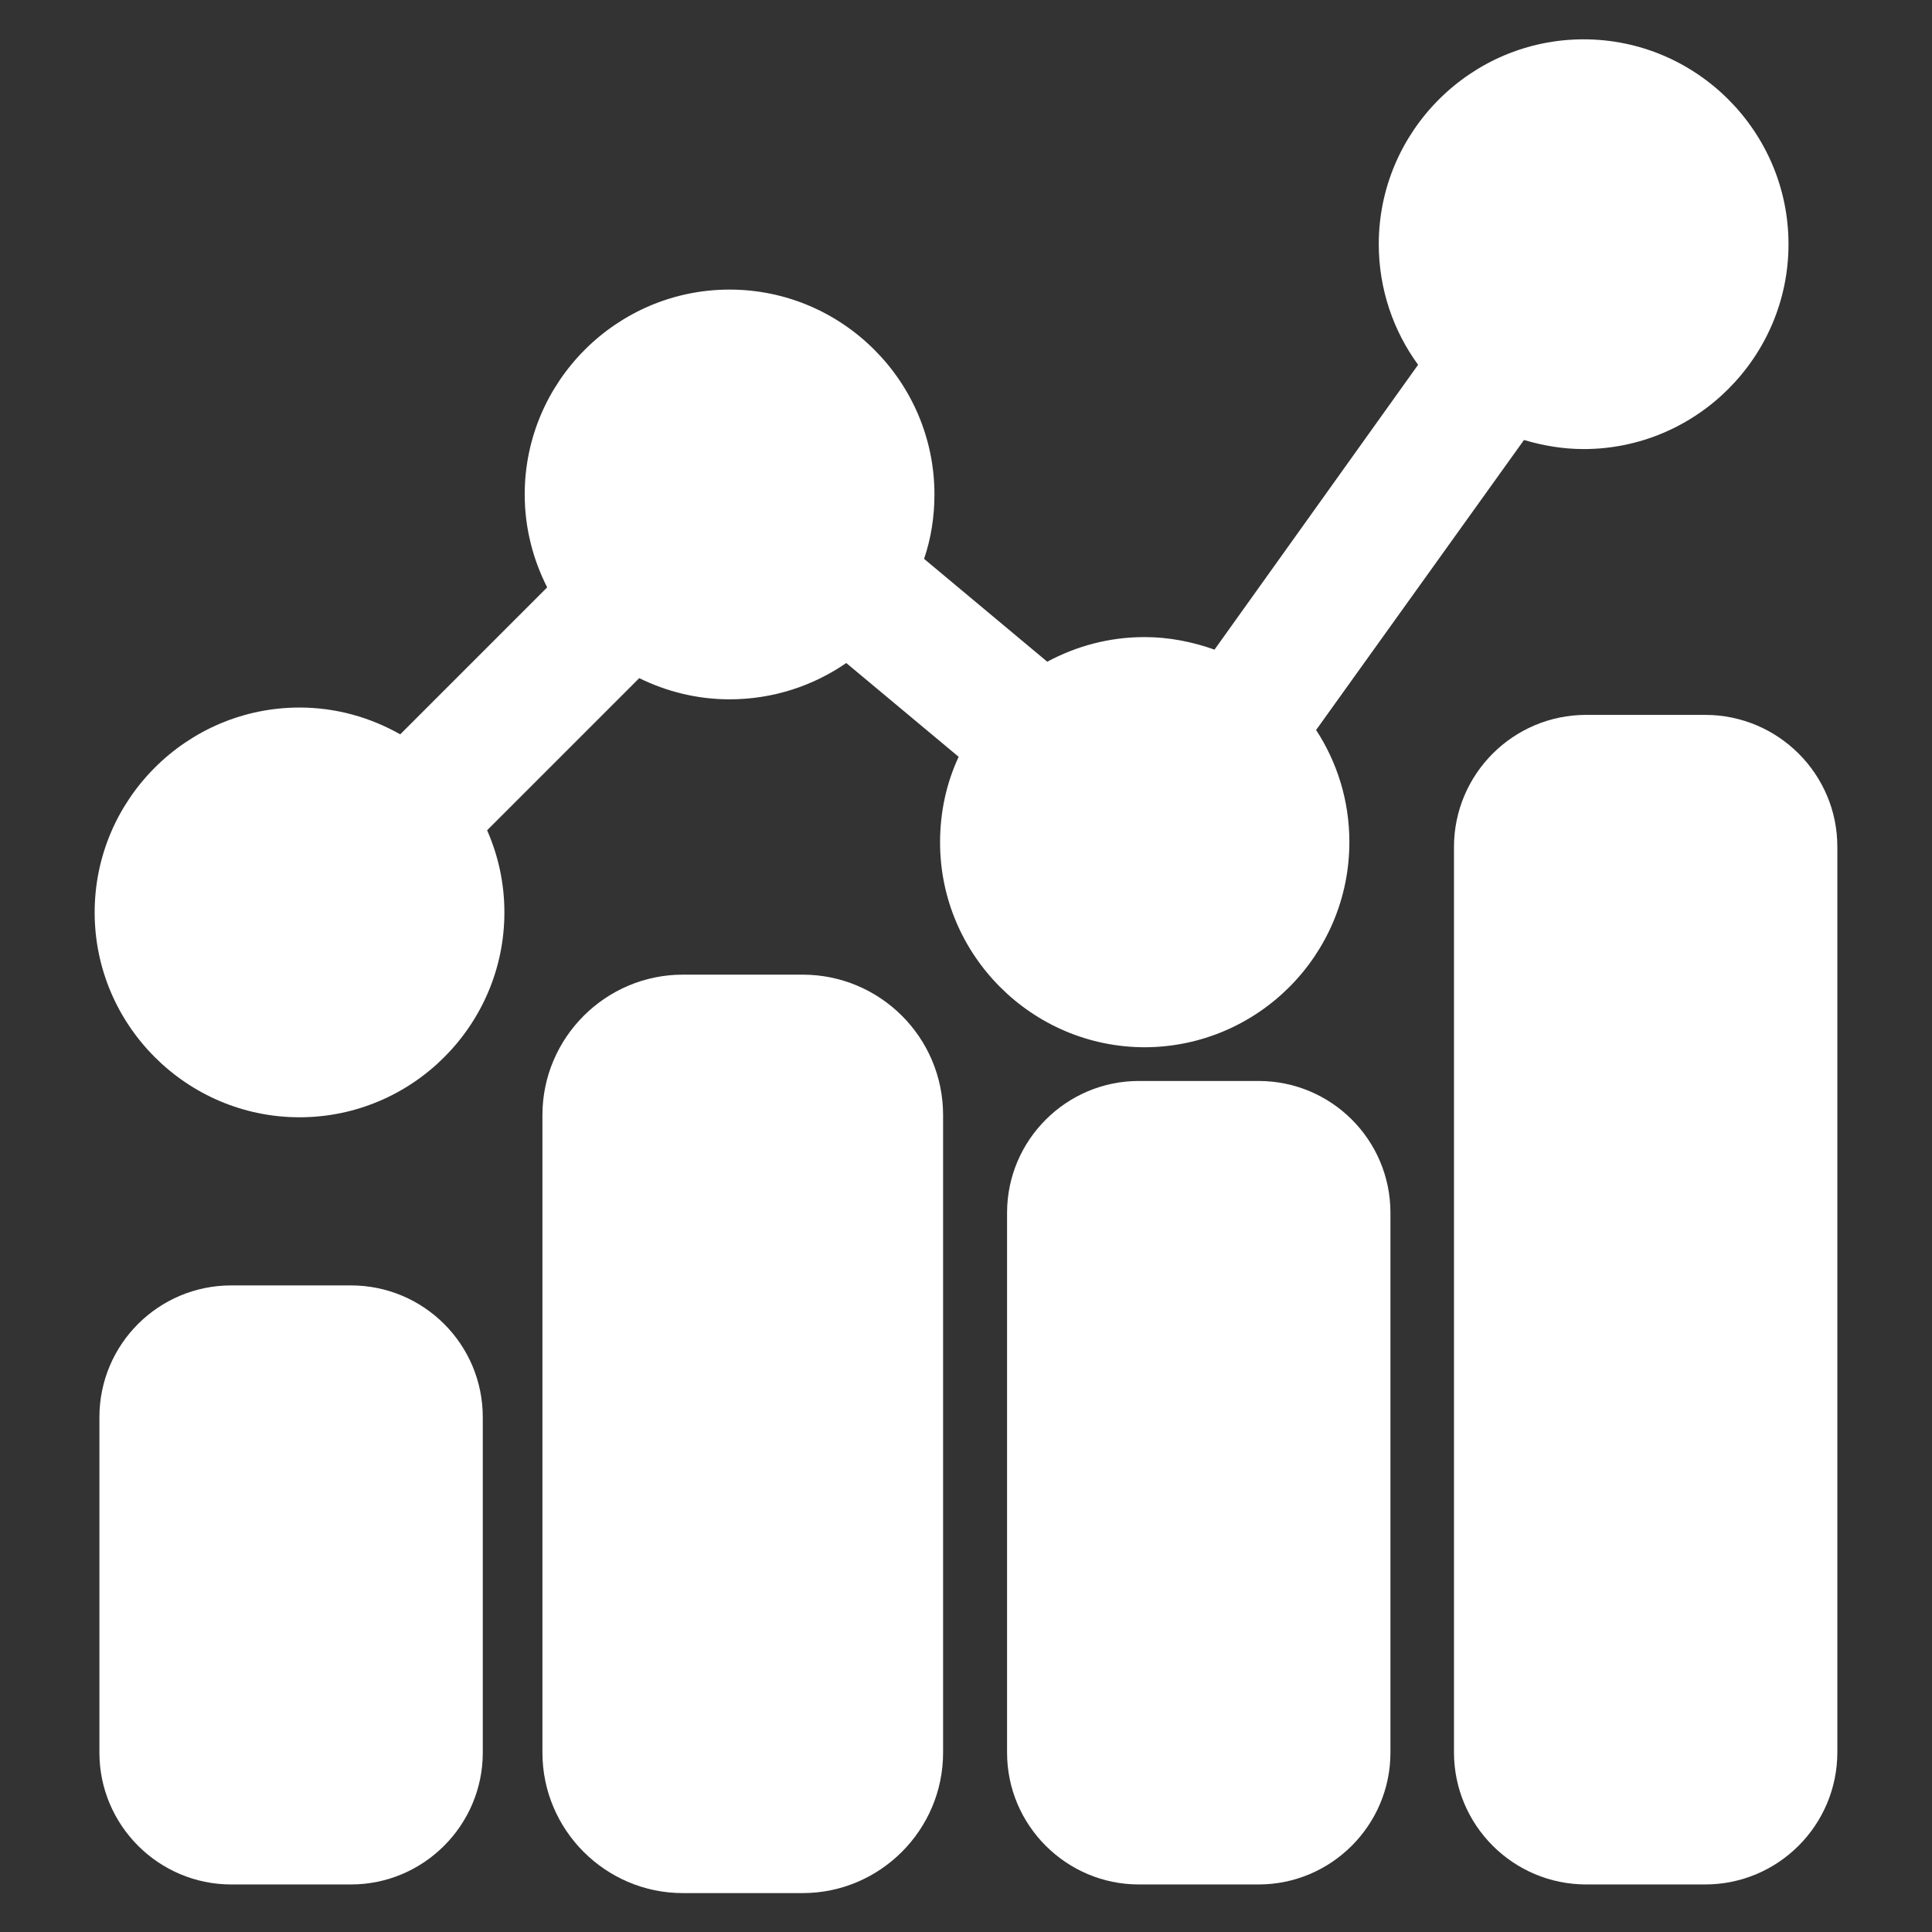
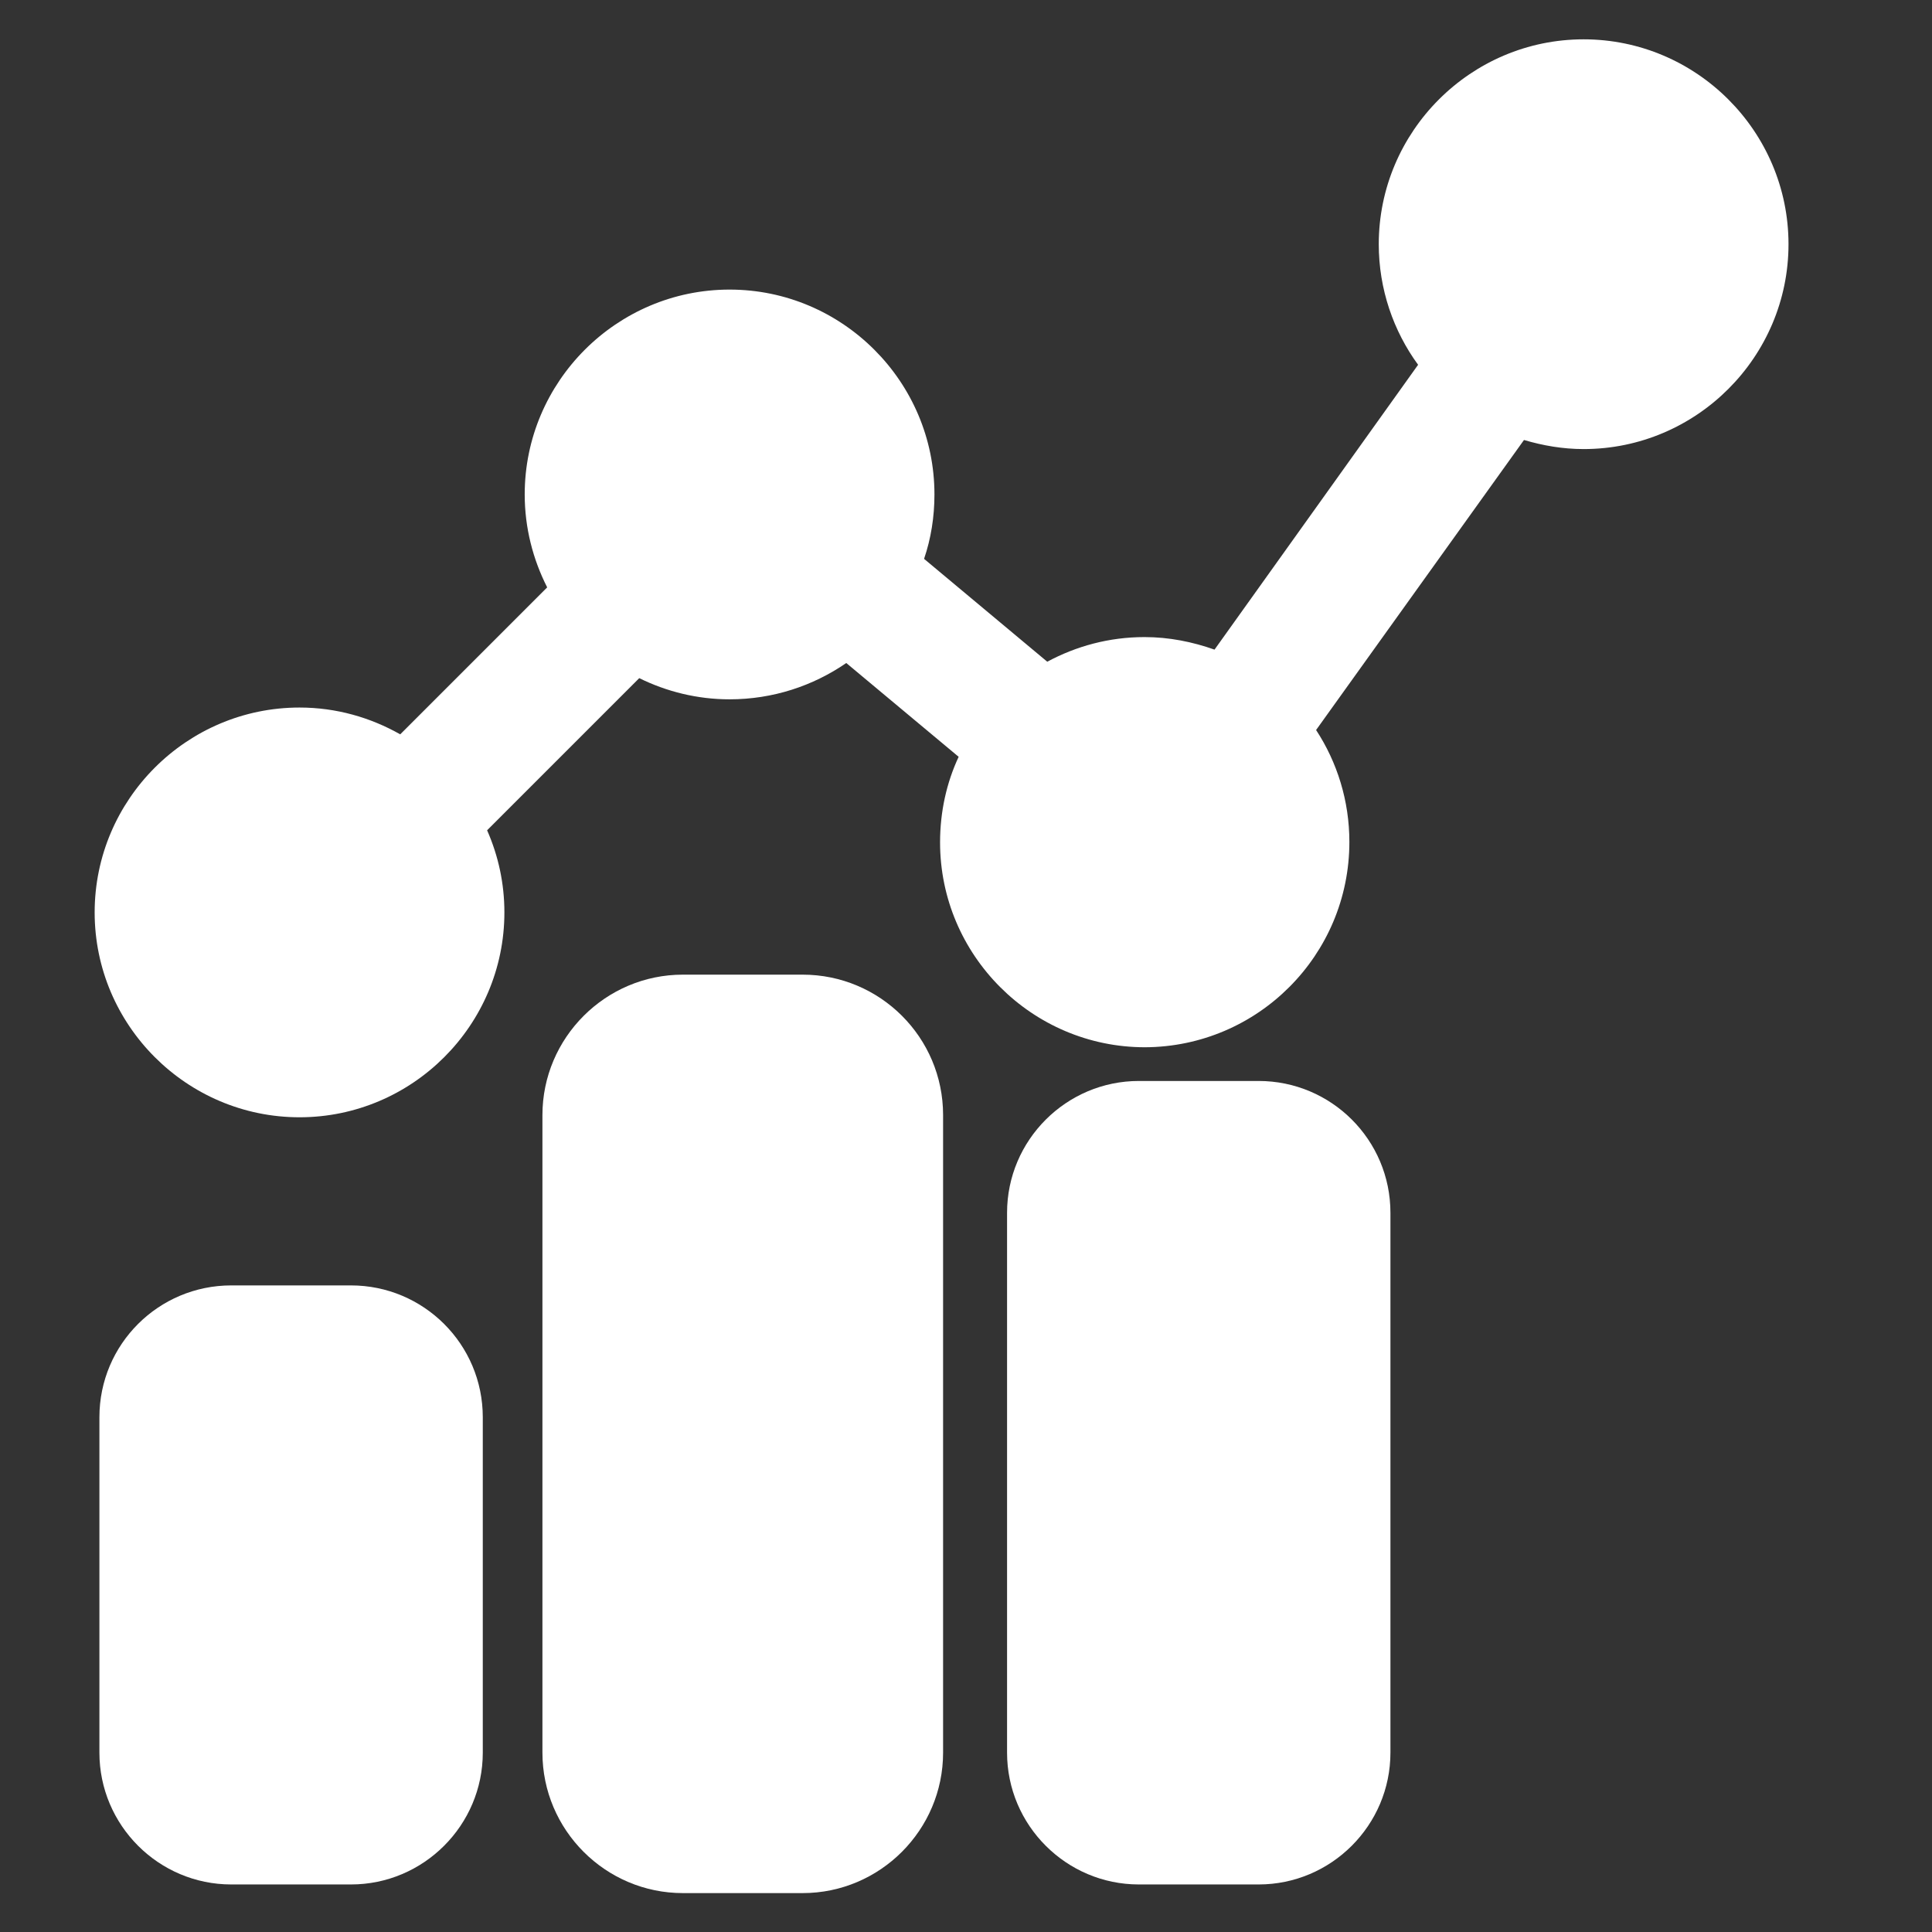
<svg xmlns="http://www.w3.org/2000/svg" version="1.1" id="Layer_1" x="0px" y="0px" width="447px" height="447px" viewBox="0 0 447 447" style="enable-background:new 0 0 447 447;" xml:space="preserve">
  <rect x="0" y="0" width="447" height="447" fill="#333333" stroke="none" />
  <style type="text/css">
	.st0{fill:#FFFFFF;}
</style>
  <g>
    <path class="st0" d="M312.2,194.8c0-9.5-2.8-18.4-7.7-25.9l48.1-67.1c4.4,1.3,9,2.1,13.8,2.1c26.1,0,47.4-21.3,47.4-47.4   c0-26.1-21.3-47.4-47.4-47.4c-26.1,0-47.4,21.3-47.4,47.4c0,10.4,3.4,20.1,9.1,27.9L281,150.3c-5.1-1.8-10.5-2.9-16.2-2.9   c-8.2,0-15.8,2.1-22.5,5.7l-28.5-23.8c1.6-4.7,2.4-9.7,2.4-14.9c0-26.1-21.3-47.4-47.4-47.4c-26.1,0-47.4,21.3-47.4,47.4   c0,7.7,1.9,15,5.2,21.5l-34,34c-6.9-3.9-14.8-6.2-23.3-6.2c-26.1,0-47.4,21.3-47.4,47.4s21.3,47.4,47.4,47.4   c26.1,0,47.4-21.3,47.4-47.4c0-6.7-1.4-13.1-4-19l35.2-35.2c6.3,3.1,13.4,4.9,20.9,4.9c10,0,19.3-3.1,27-8.4l26,21.7   c-2.8,6-4.3,12.7-4.3,19.8c0,26.1,21.3,47.4,47.4,47.4C291,242.2,312.2,221,312.2,194.8z" />
    <path class="st0" d="M81.2,297.4H53.5C36.7,297.4,23,311,23,327.9v77.6c0,16.8,13.7,30.5,30.5,30.5h27.7   c16.8,0,30.5-13.7,30.5-30.5v-77.6C111.7,311,98,297.4,81.2,297.4z" />
    <path class="st0" d="M185.7,225.5H158c-17.9,0-32.5,14.6-32.5,32.5v147.5c0,17.9,14.6,32.5,32.5,32.5h27.7   c17.9,0,32.5-14.6,32.5-32.5V258C218.2,240,203.6,225.5,185.7,225.5z" />
-     <path class="st0" d="M394.5,165.4H367c-16.9,0-30.6,13.7-30.6,30.6v209.4c0,16.9,13.7,30.6,30.6,30.6h27.5   c16.9,0,30.6-13.7,30.6-30.6V195.9C425.1,179.1,411.4,165.4,394.5,165.4z" />
    <path class="st0" d="M291.2,250.1h-27.7c-16.8,0-30.5,13.7-30.5,30.5v124.9c0,16.8,13.7,30.5,30.5,30.5h27.7   c16.8,0,30.5-13.7,30.5-30.5V280.6C321.7,263.7,308,250.1,291.2,250.1z" />
  </g>
</svg>